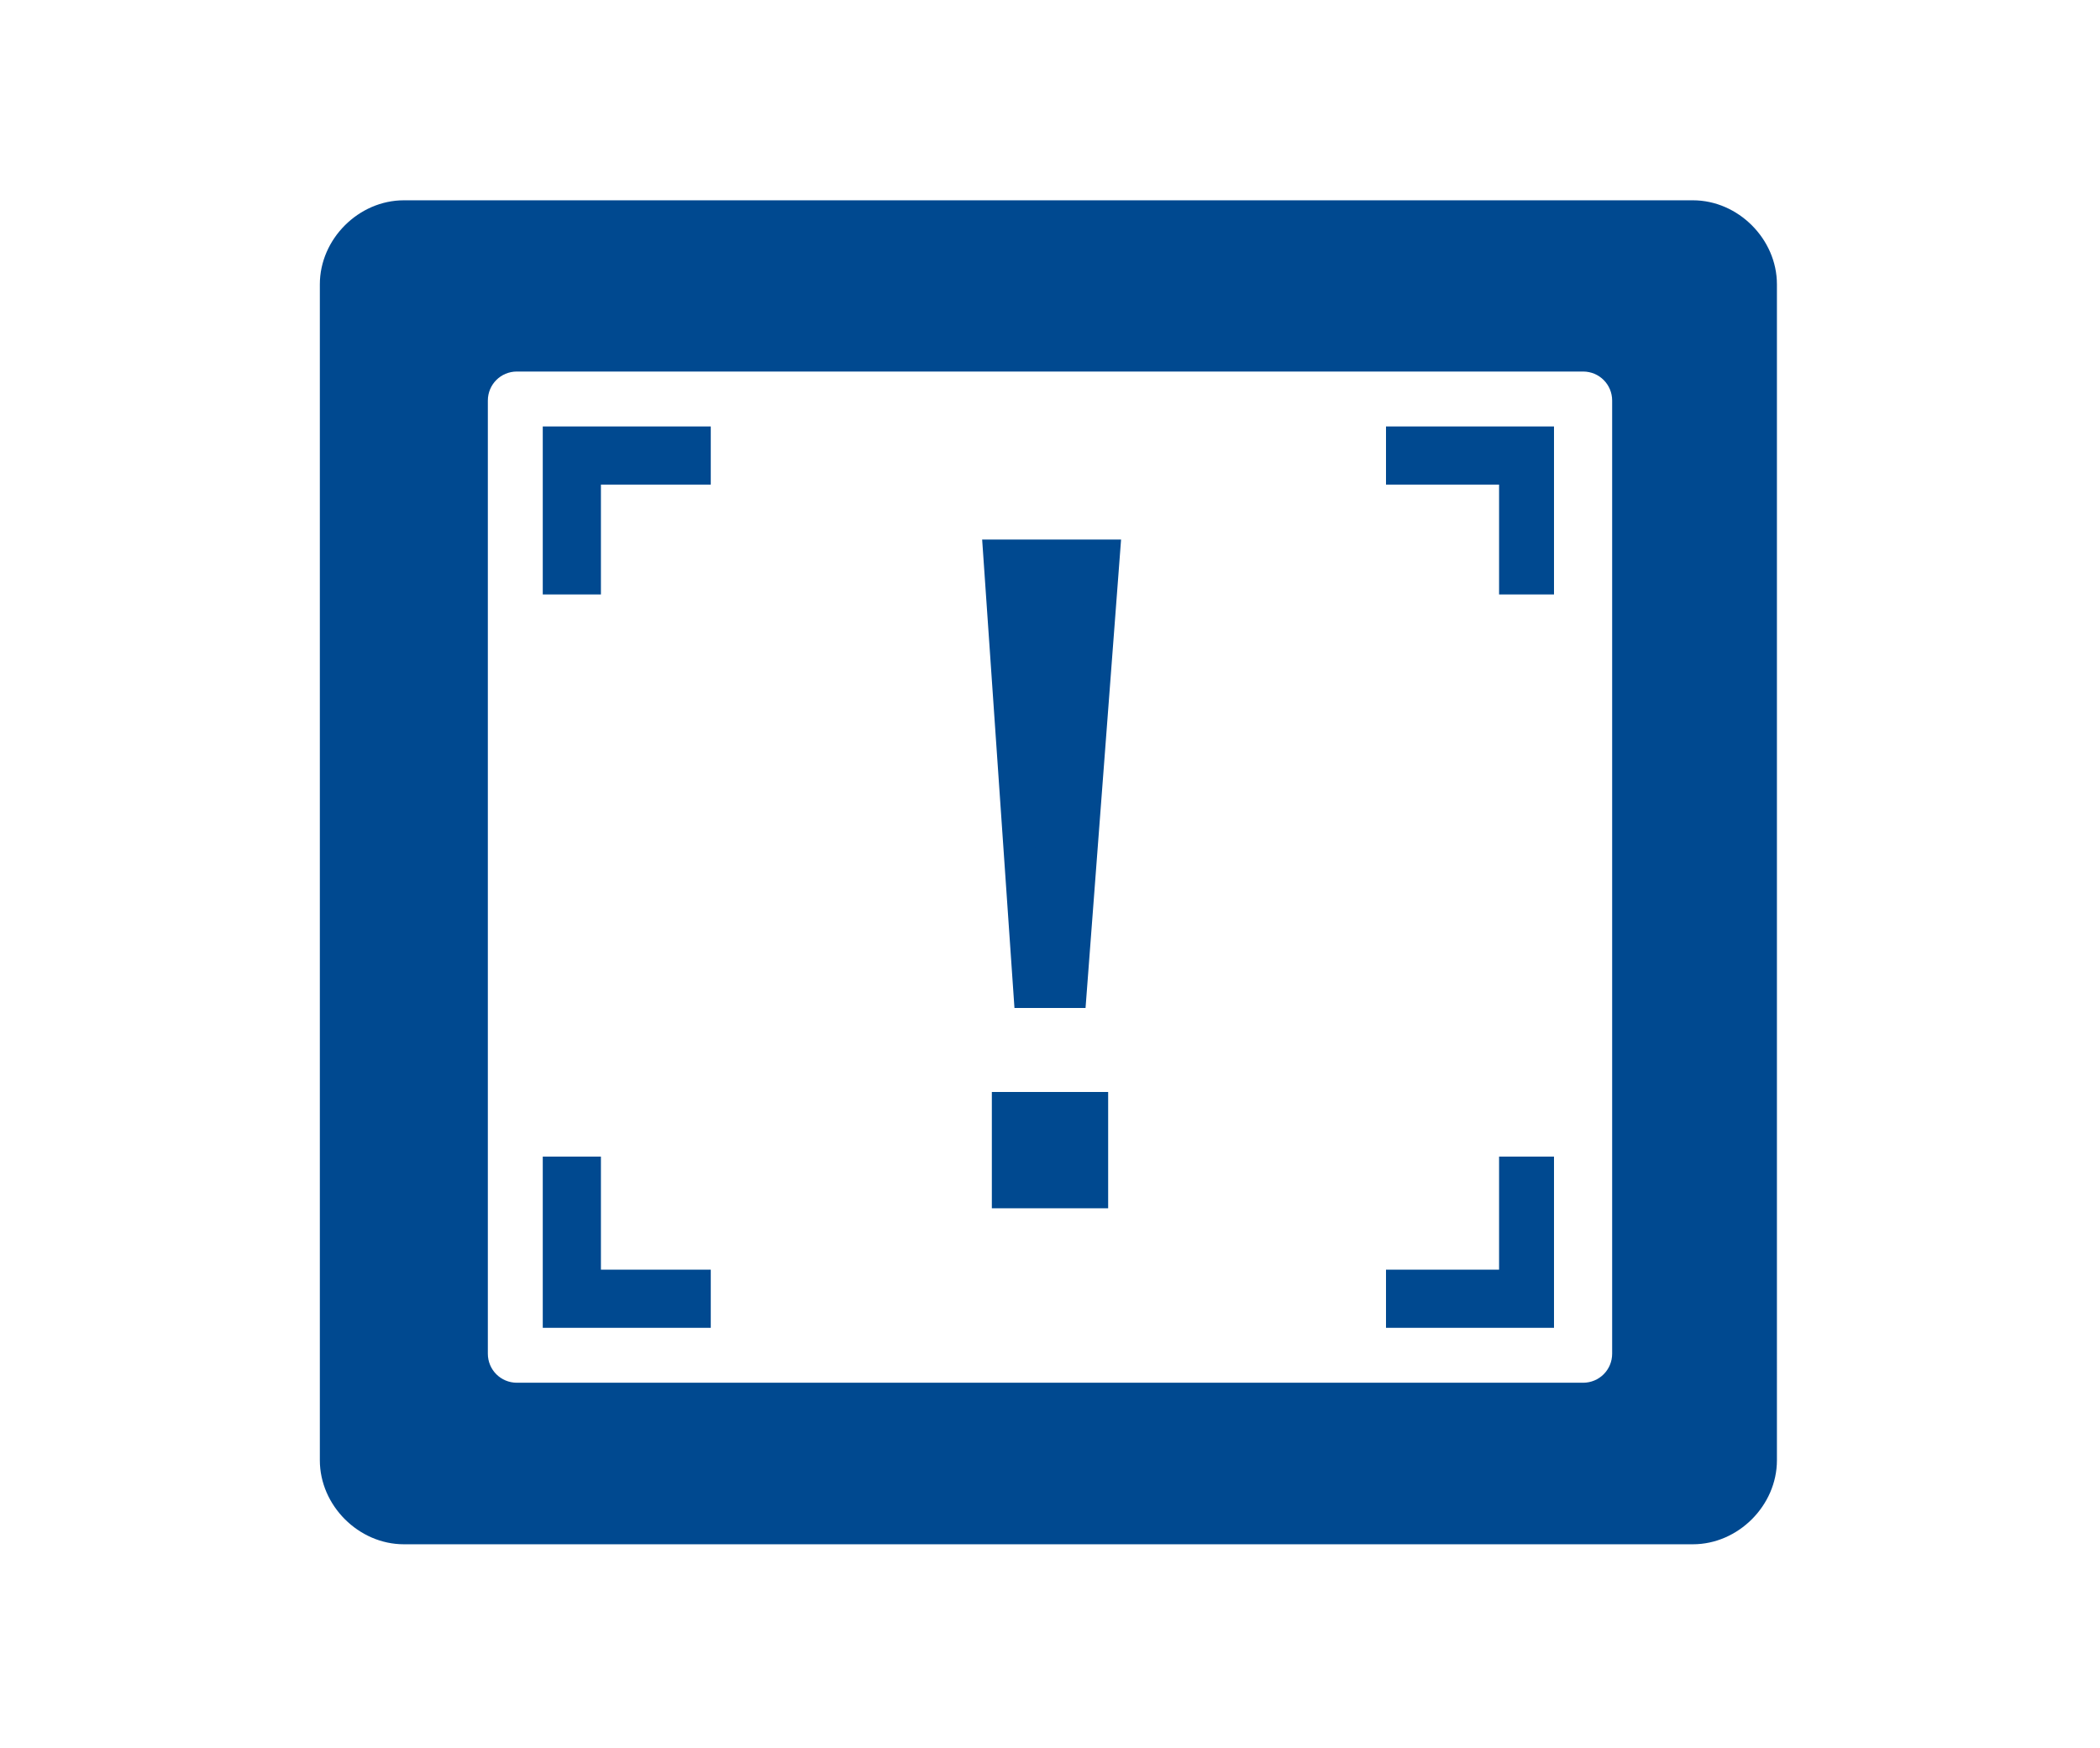
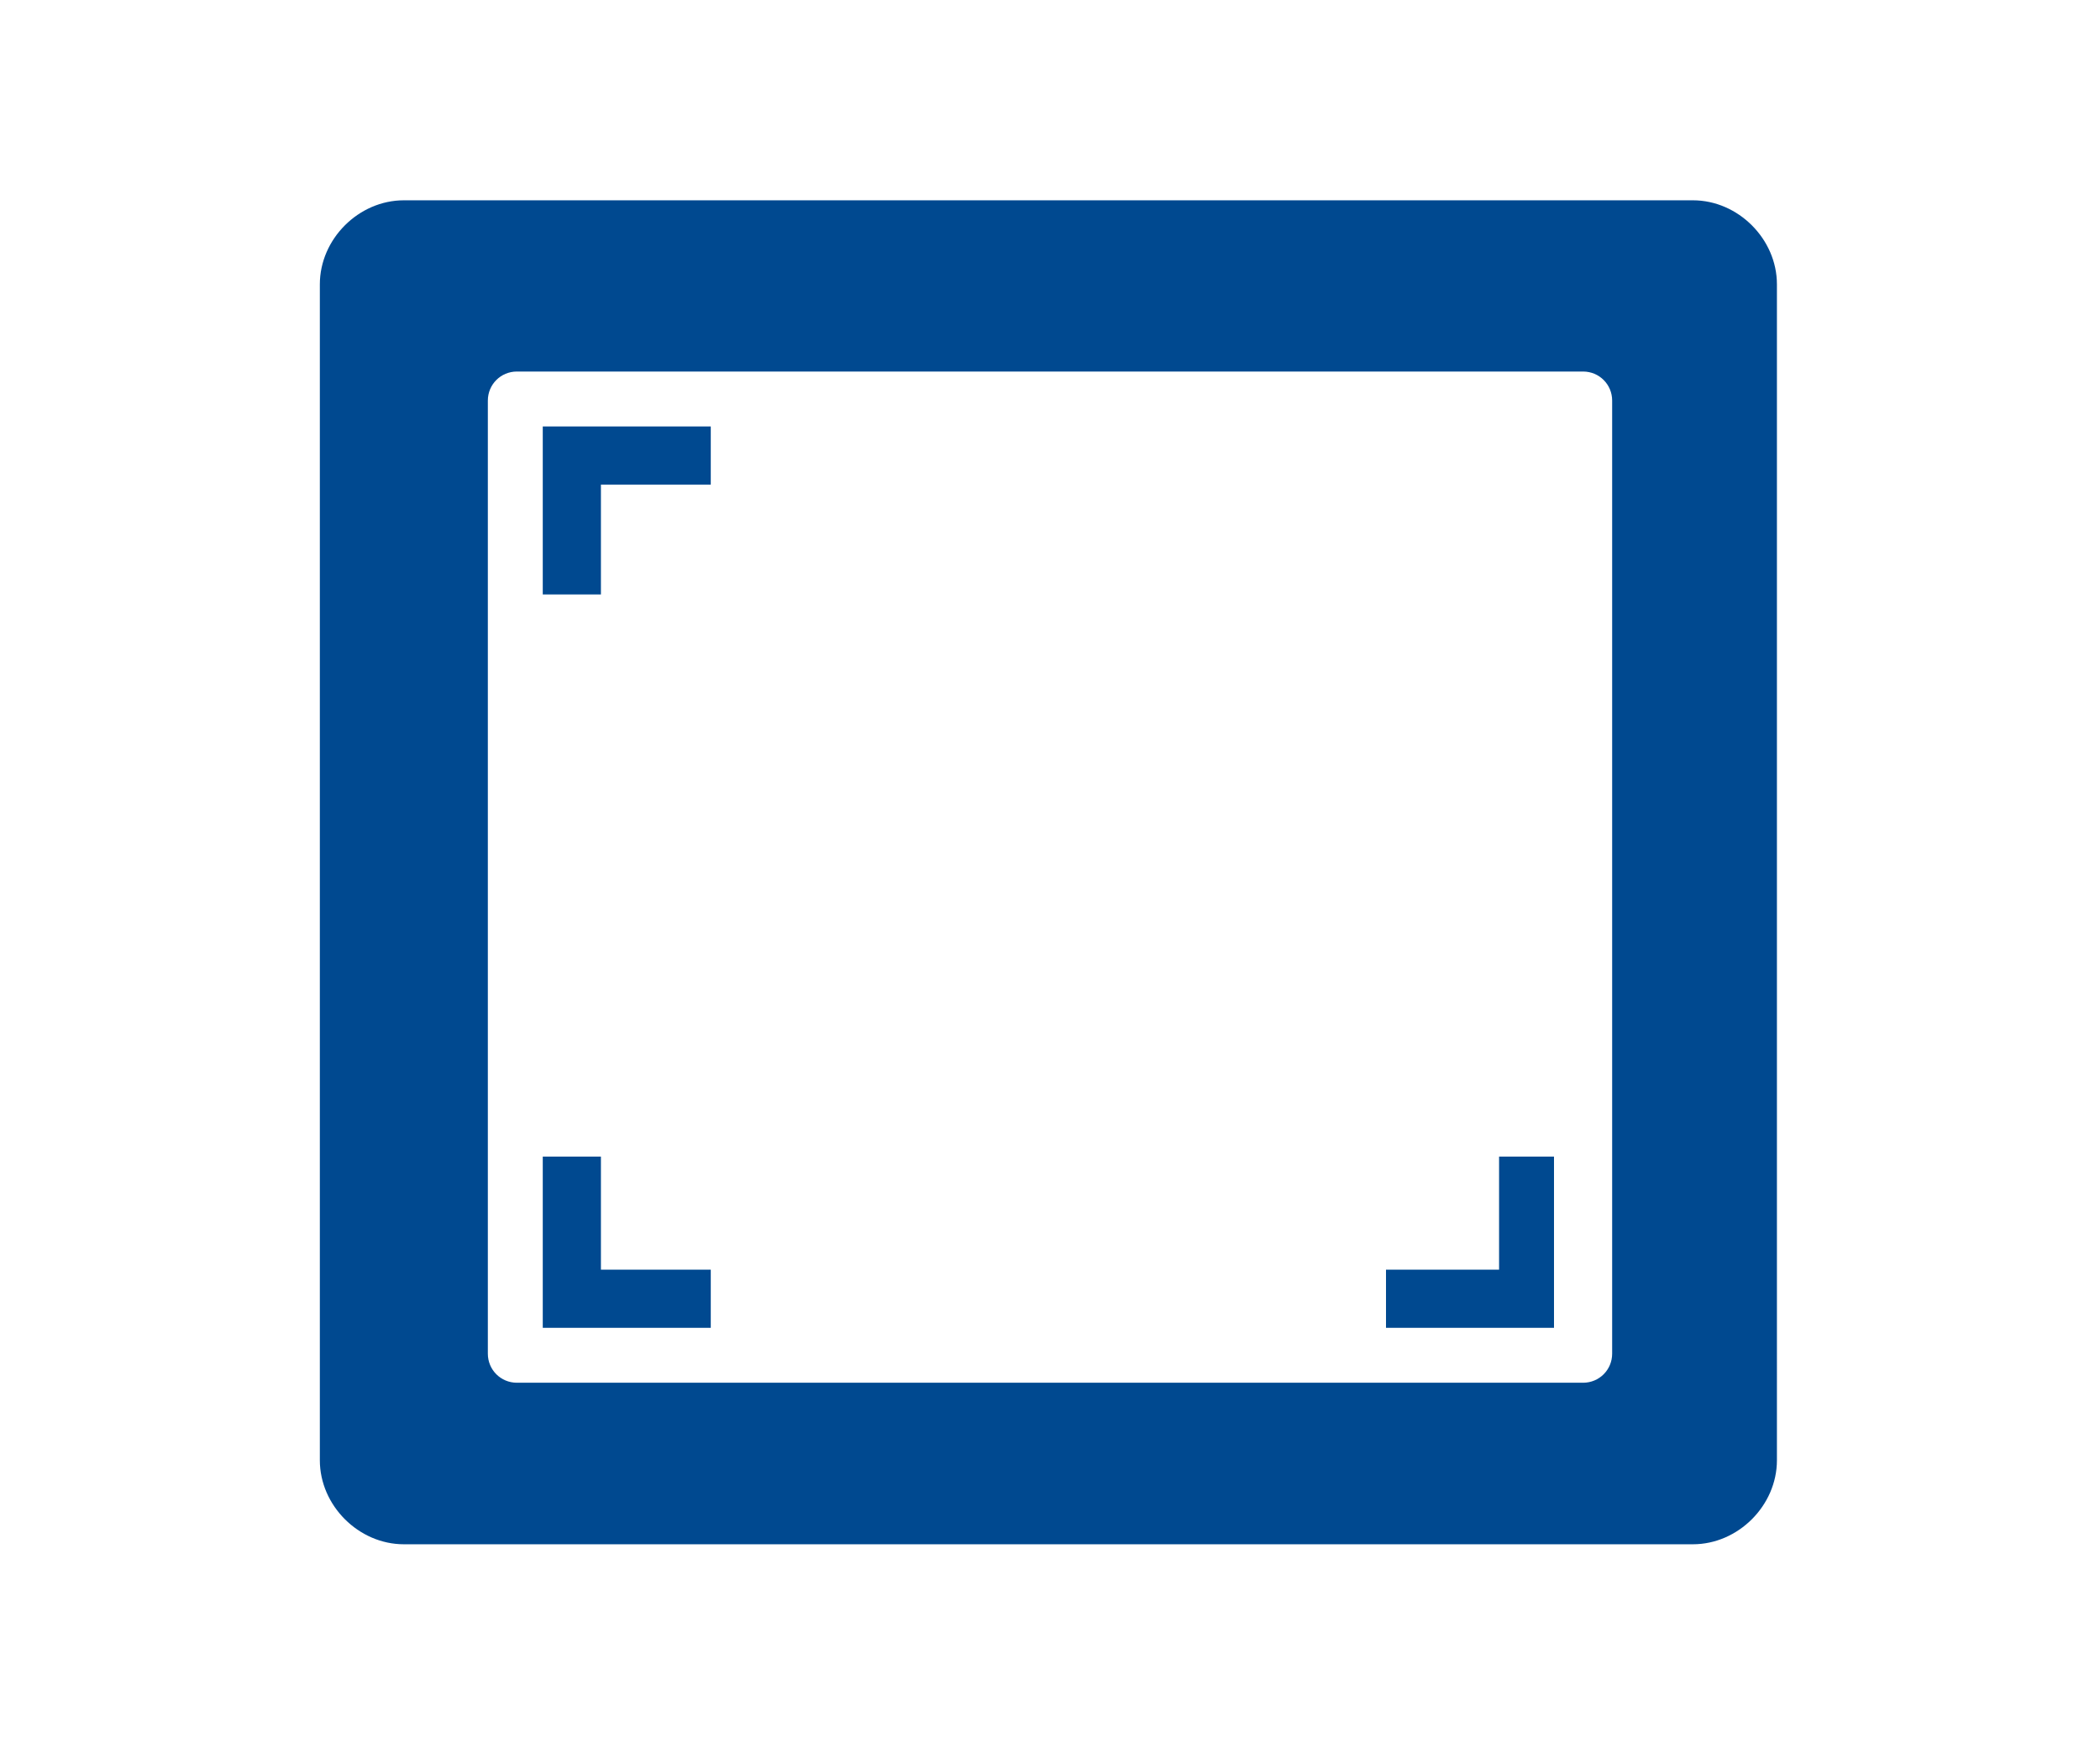
<svg xmlns="http://www.w3.org/2000/svg" version="1.1" id="Layer_1" x="0px" y="0px" viewBox="0 0 65 54.1" style="enable-background:new 0 0 65 54.1;" xml:space="preserve">
  <style type="text/css">
	.st0{fill:#004990;}
</style>
  <g>
    <path class="st0" d="M15.1,6.2h-2.6c-1.4,0-2.6,1.2-2.6,2.6v36.4c0,1.4,1.2,2.6,2.6,2.6h39.9c1.4,0,2.6-1.2,2.6-2.6V8.8   c0-1.4-1.2-2.6-2.6-2.6h-2.6 M22.1,6.2h-5.2 M48.1,6.2h-5.2 M41.2,6.2H23.8 M49.9,41.9c0,0.5-0.4,0.9-0.9,0.9H16   c-0.5,0-0.9-0.4-0.9-0.9V12.4c0-0.5,0.4-0.9,0.9-0.9h2.6h6.9h17.4h3.5H49c0.5,0,0.9,0.4,0.9,0.9V41.9z" />
    <polygon class="st0" points="16.8,18.4 18.6,18.4 18.6,15 22,15 22,13.2 16.8,13.2  " />
-     <polygon class="st0" points="42.9,15 46.4,15 46.4,18.4 48.1,18.4 48.1,13.2 42.9,13.2  " />
    <polygon class="st0" points="18.6,35.8 16.8,35.8 16.8,41.1 22,41.1 22,39.3 18.6,39.3  " />
    <polygon class="st0" points="46.4,39.3 42.9,39.3 42.9,41.1 48.1,41.1 48.1,35.8 46.4,35.8  " />
  </g>
  <g>
-     <path class="st0" d="M30.9,17.2h3.2l-1,13.5h-1.3L30.9,17.2z M31.2,34.3h2.6v2.6h-2.6C31.2,36.9,31.2,34.3,31.2,34.3z" />
-     <path class="st0" d="M34.3,37.4h-3.6v-3.6h3.6V37.4z M31.7,36.4h1.6v-1.6h-1.6V36.4z M33.6,31.2h-2.2l-1-14.5h4.3L33.6,31.2z    M32.3,30.2h0.4l0.9-12.5h-2.1L32.3,30.2z" />
-   </g>
+     </g>
</svg>